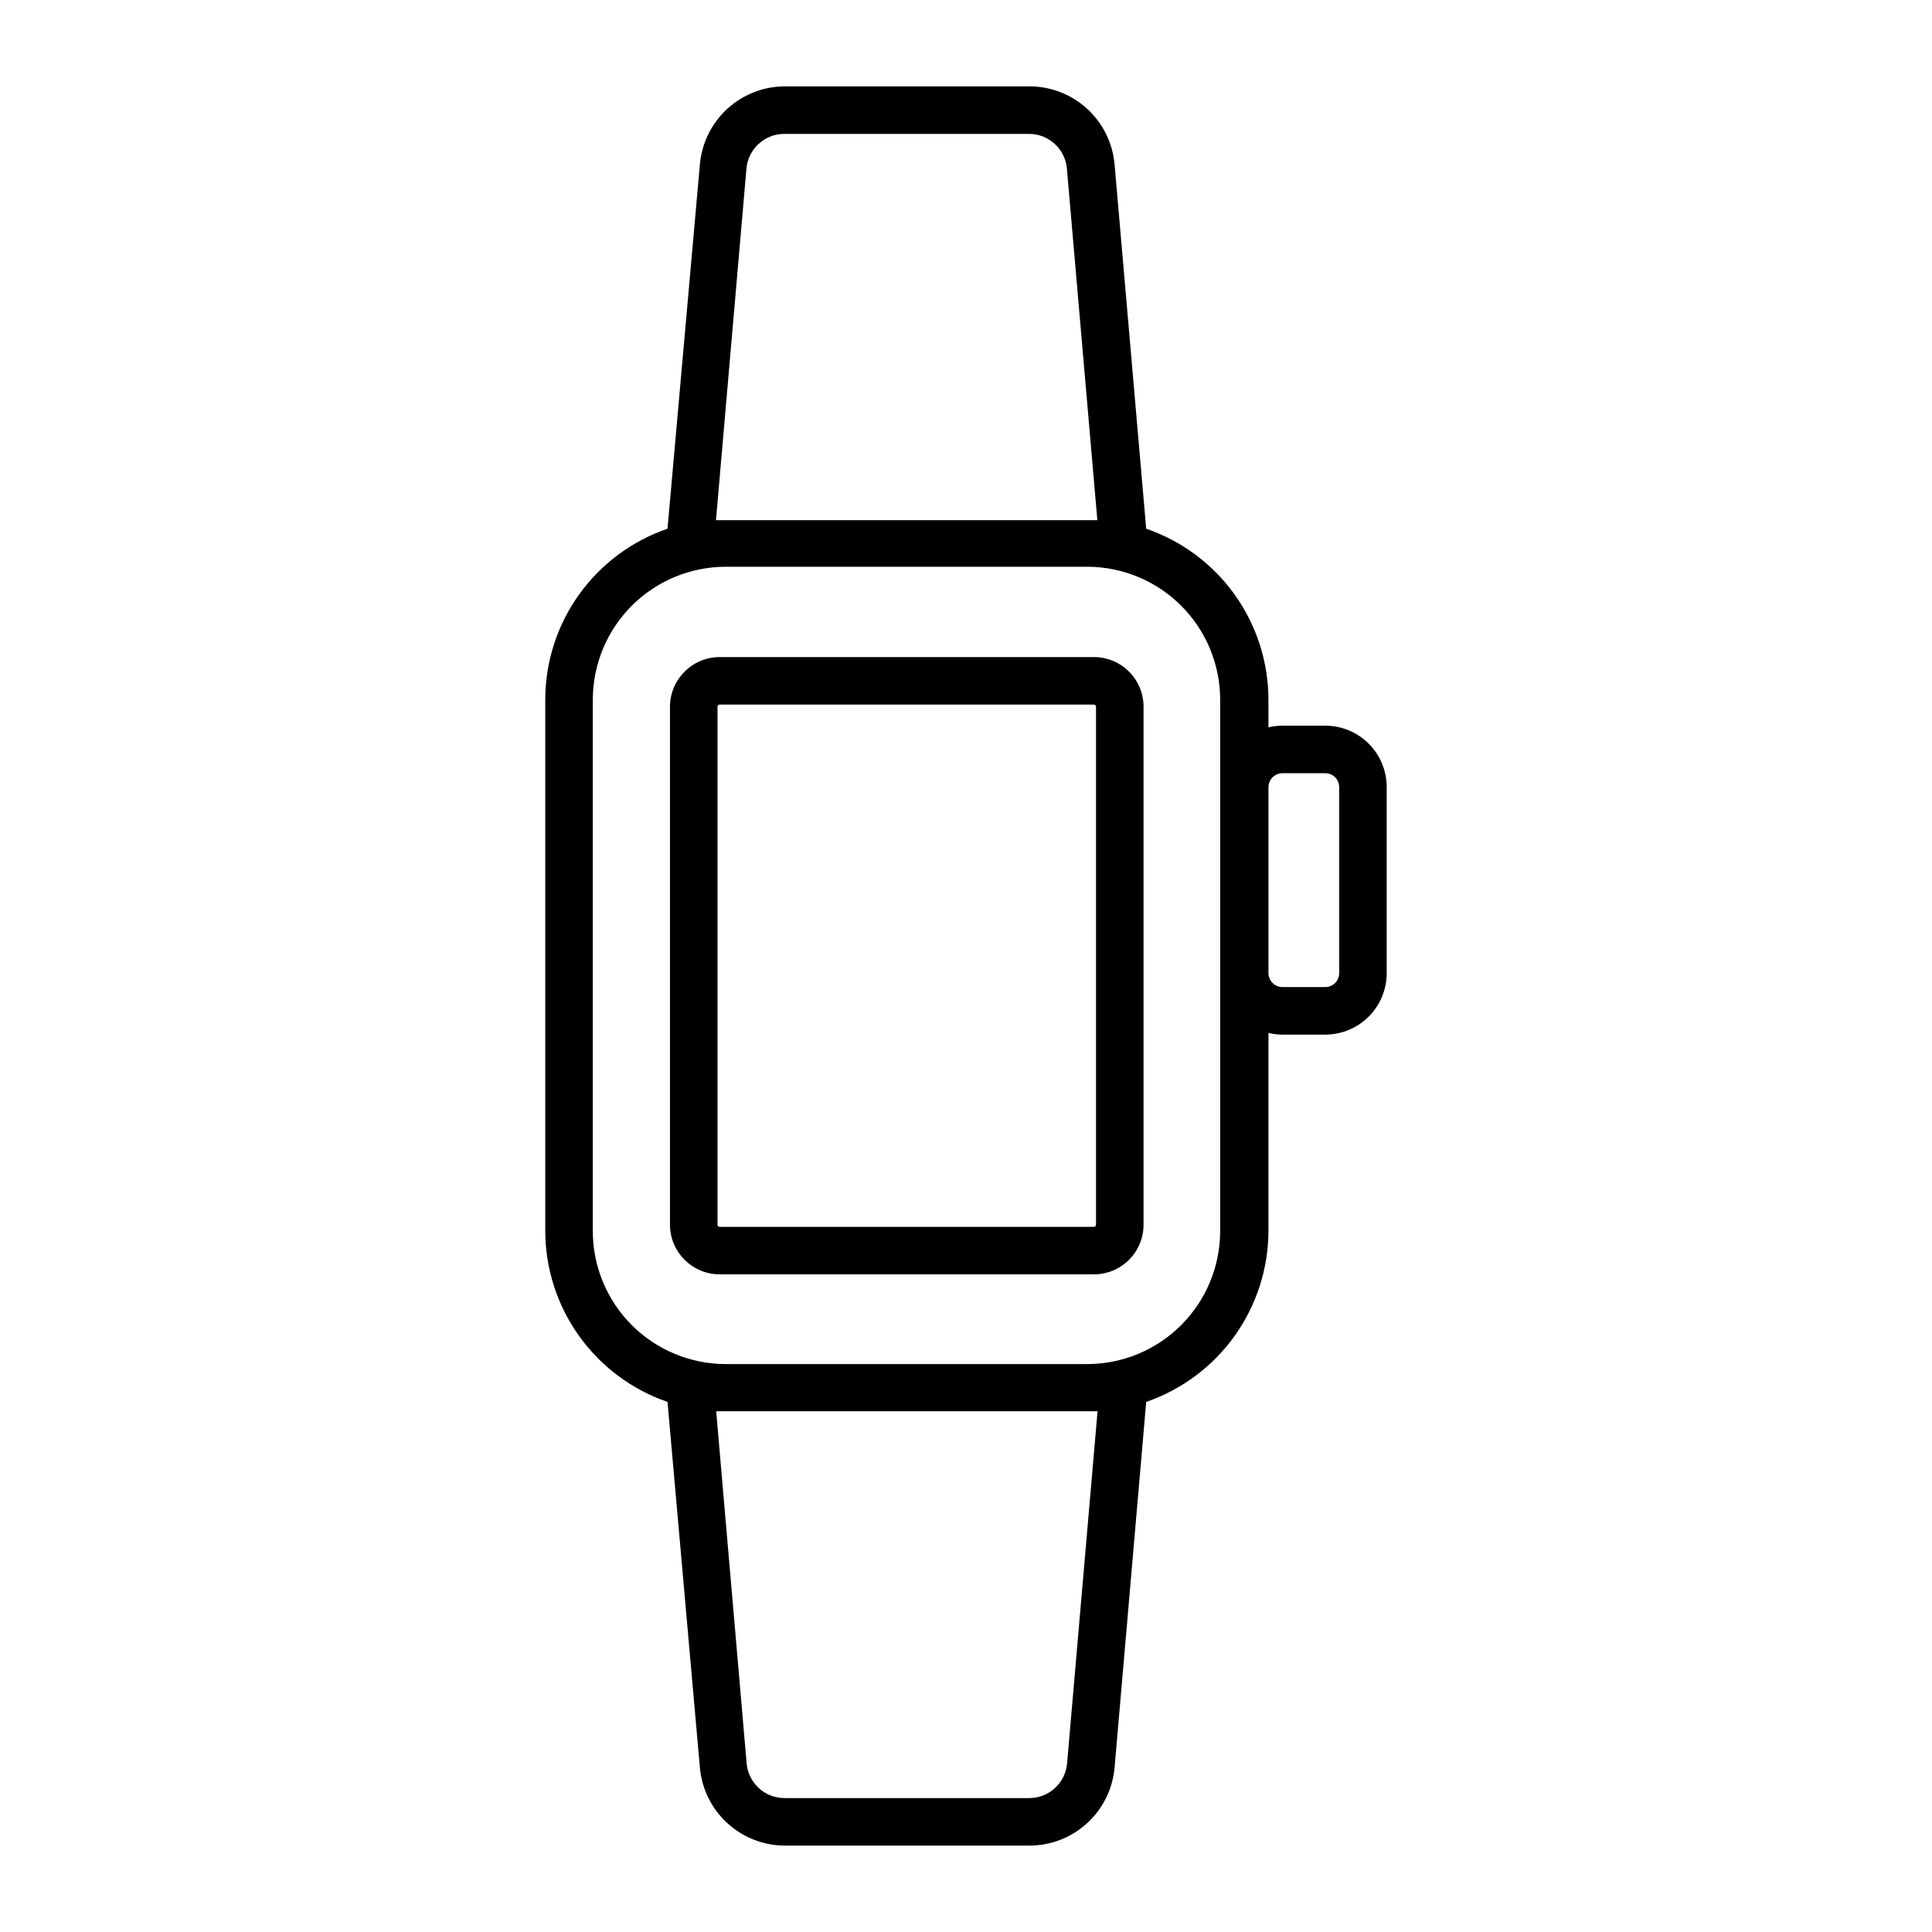
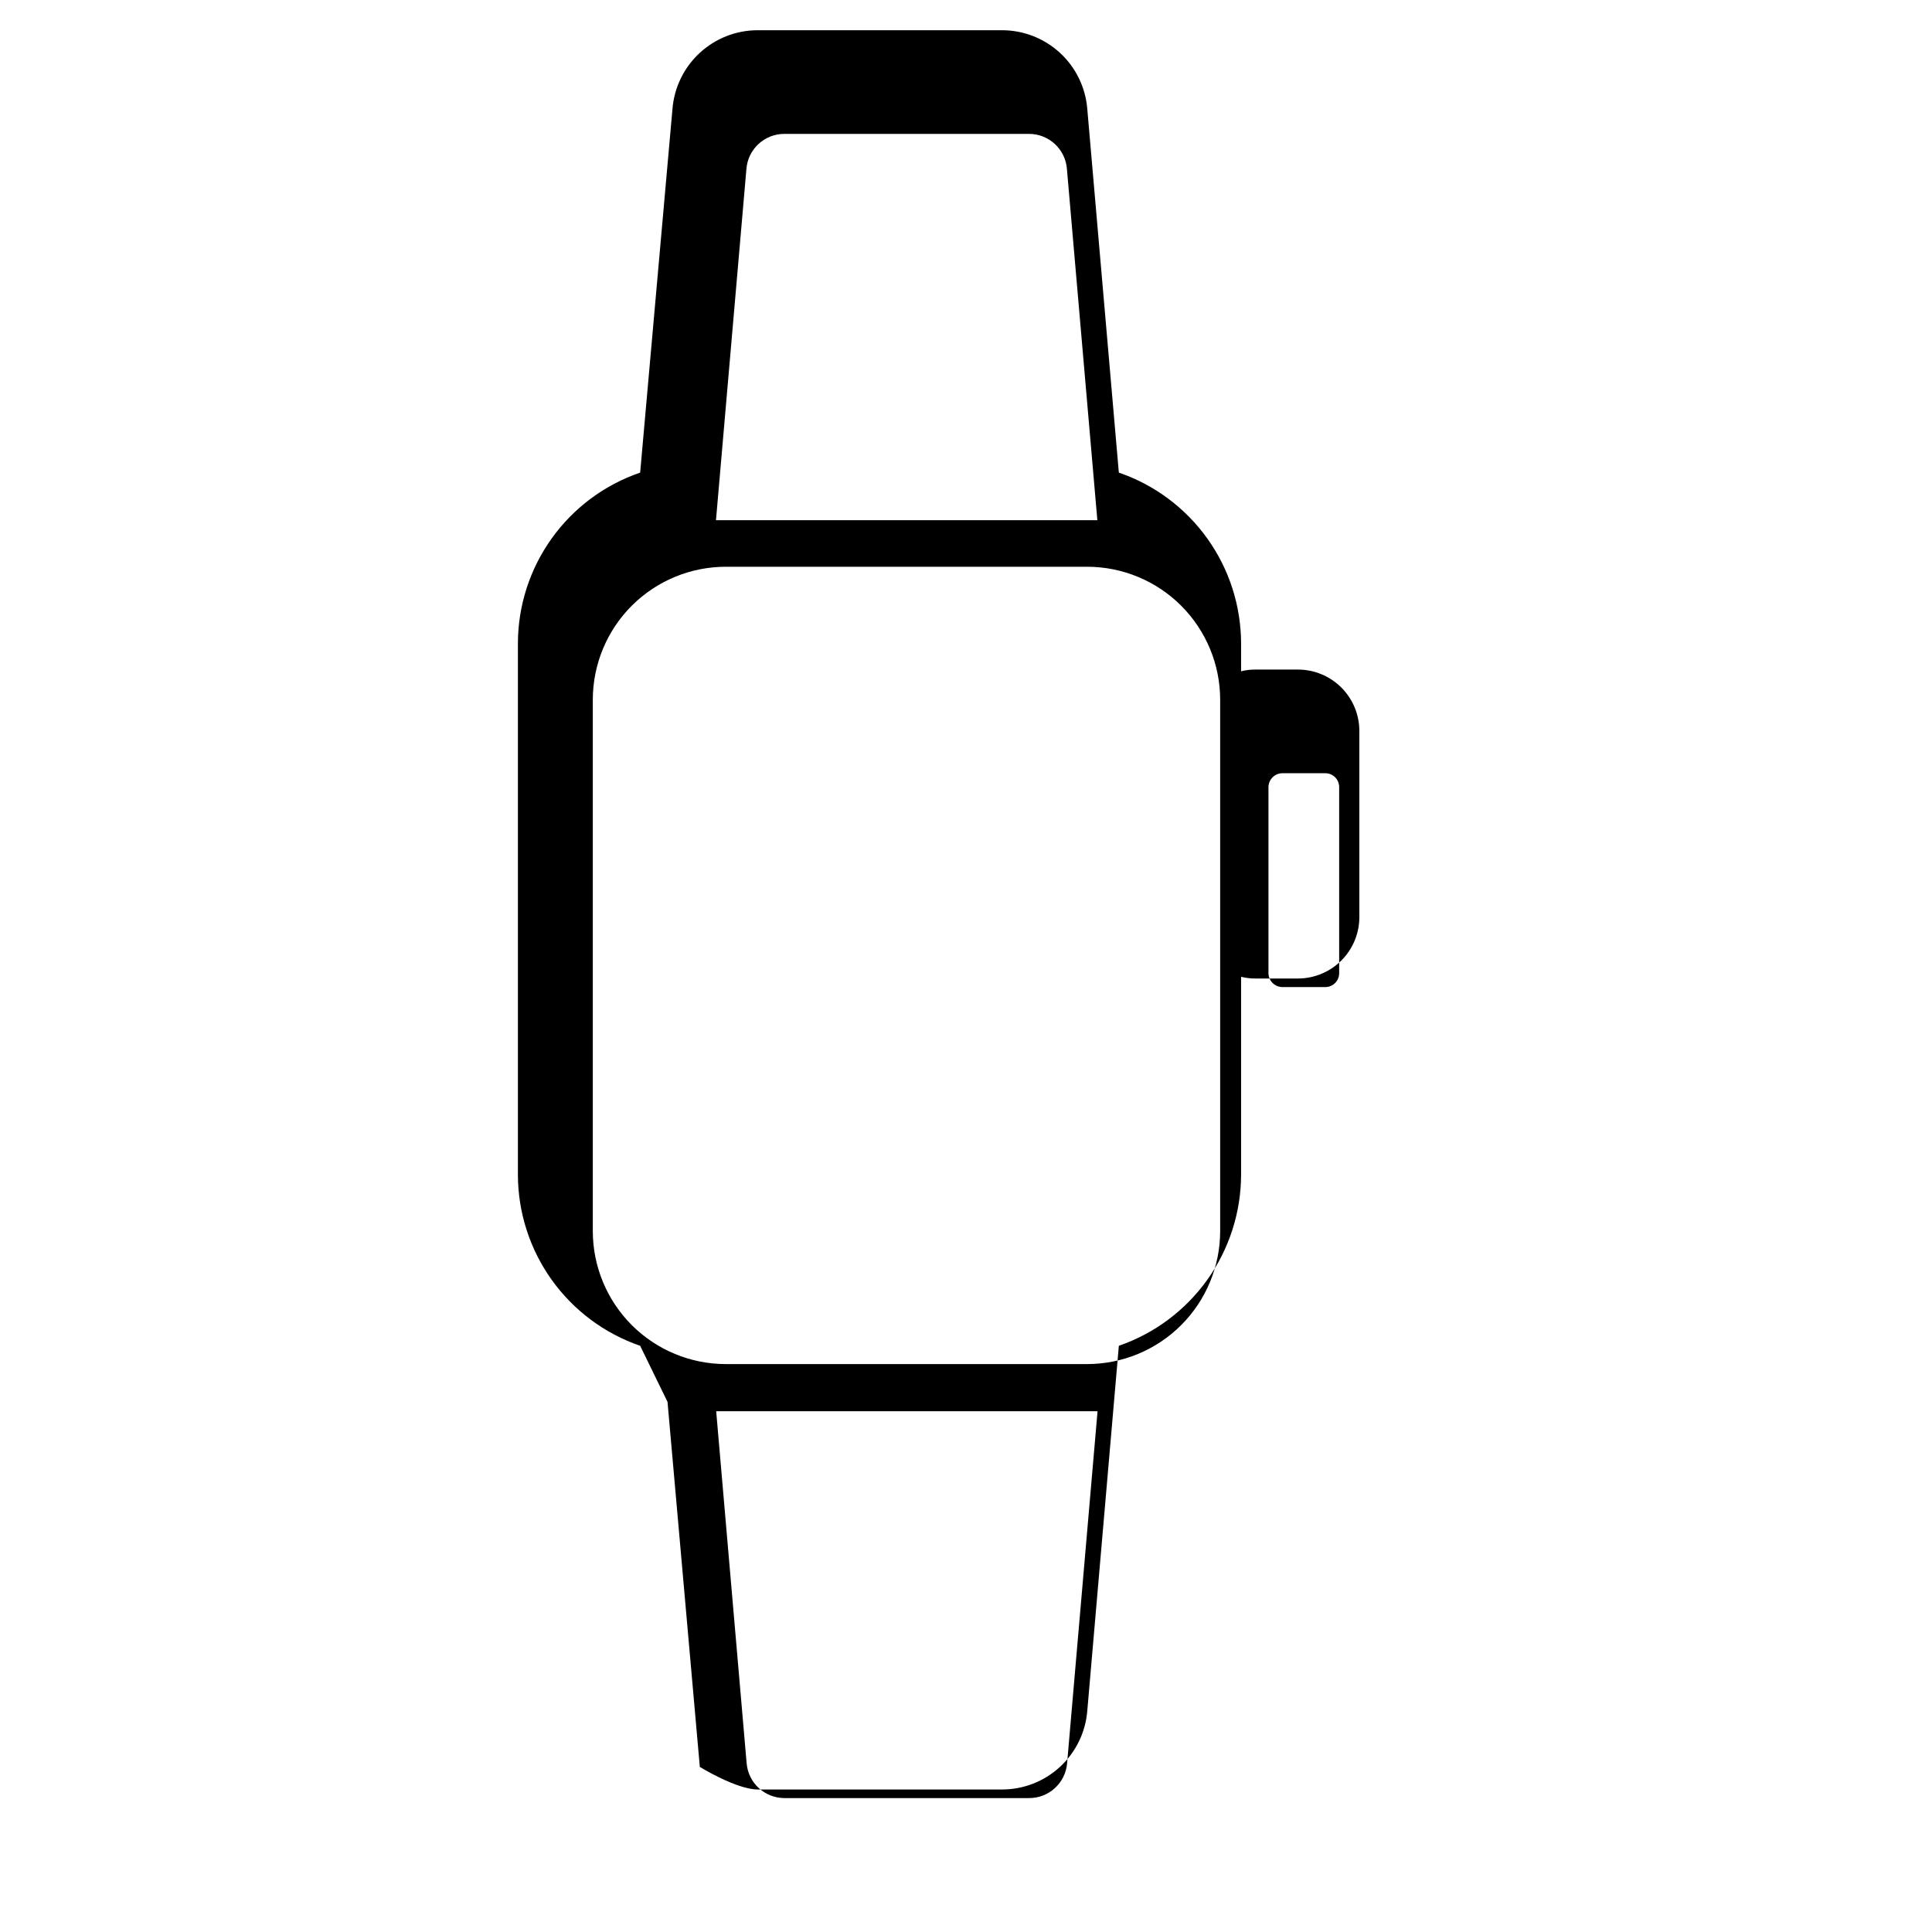
<svg xmlns="http://www.w3.org/2000/svg" fill="#000000" width="800px" height="800px" version="1.1" viewBox="144 144 512 512">
  <g>
-     <path d="m320.9 515.52 8.562 96.73c0.457 5.691 3.047 11.004 7.25 14.871s9.711 6.004 15.422 5.984h64.539c5.719 0.031 11.238-2.098 15.453-5.969 4.215-3.867 6.809-9.184 7.266-14.887l8.363-96.73c9.441-3.258 17.637-9.371 23.441-17.5 5.805-8.125 8.938-17.859 8.957-27.844v-52.445c1.219 0.305 2.469 0.457 3.727 0.453h11.336c4.316 0 8.453-1.715 11.508-4.769 3.051-3.051 4.766-7.188 4.766-11.504v-49.324c0-4.316-1.715-8.453-4.766-11.508-3.055-3.051-7.191-4.766-11.508-4.766h-11.336c-1.258-0.004-2.508 0.148-3.727 0.453v-7.305c-0.008-9.988-3.129-19.73-8.938-27.859-5.809-8.129-14.008-14.242-23.461-17.484l-8.363-96.379c-0.457-5.699-3.051-11.02-7.266-14.887-4.215-3.867-9.734-6-15.453-5.969h-64.742c-5.676 0.031-11.133 2.191-15.293 6.055-4.16 3.863-6.723 9.145-7.176 14.801l-8.562 96.379c-9.457 3.238-17.66 9.348-23.469 17.48-5.809 8.129-8.93 17.871-8.93 27.863v140.77c0.023 9.98 3.156 19.703 8.961 27.82 5.809 8.117 14 14.227 23.438 17.473zm-19.801-186.06c0-9.352 3.715-18.324 10.328-24.938 6.613-6.613 15.586-10.328 24.938-10.328h95.723c9.355 0 18.324 3.715 24.938 10.328 6.613 6.613 10.332 15.586 10.332 24.938v140.77c0 9.352-3.719 18.324-10.332 24.938-6.613 6.613-15.582 10.328-24.938 10.328h-95.723c-9.352 0-18.324-3.715-24.938-10.328-6.613-6.613-10.328-15.586-10.328-24.938zm50.832-149.98h64.742c5.281-0.016 9.68 4.055 10.074 9.32l8.062 93.055h-2.672-95.723-2.672l8.062-93.055c0.398-5.285 4.824-9.359 10.125-9.32zm131.95 169.43h11.336c0.977 0 1.91 0.387 2.602 1.074 0.688 0.691 1.074 1.625 1.074 2.602v49.324c0 0.973-0.387 1.91-1.074 2.598-0.691 0.691-1.625 1.078-2.602 1.078h-11.336c-2.039 0-3.699-1.637-3.727-3.676v-49.324c0.027-2.039 1.688-3.68 3.727-3.676zm-67.207 271.6h-64.742c-5.281 0.016-9.68-4.051-10.074-9.32l-8.062-93.203h2.672 95.723 2.672l-8.062 93.203c-0.398 5.289-4.824 9.363-10.125 9.32z" />
-     <path d="m321.55 331.28v137.29c0.027 7.269 5.93 13.148 13.199 13.148h99.152c3.484 0 6.832-1.383 9.297-3.852 2.465-2.465 3.852-5.809 3.852-9.297v-137.29c0-3.484-1.387-6.832-3.852-9.297-2.465-2.465-5.812-3.852-9.297-3.852h-99.152c-7.269 0-13.172 5.879-13.199 13.148zm13.199-0.555 99.152 0.004c0.145 0 0.285 0.055 0.391 0.16s0.164 0.246 0.164 0.391v137.29c0 0.148-0.059 0.289-0.164 0.391-0.105 0.105-0.246 0.164-0.391 0.164h-99.152c-0.152 0.016-0.309-0.039-0.422-0.145-0.117-0.105-0.184-0.254-0.18-0.41v-137.29c-0.004-0.156 0.062-0.305 0.18-0.41 0.113-0.105 0.27-0.156 0.422-0.141z" />
+     <path d="m320.9 515.52 8.562 96.73s9.711 6.004 15.422 5.984h64.539c5.719 0.031 11.238-2.098 15.453-5.969 4.215-3.867 6.809-9.184 7.266-14.887l8.363-96.73c9.441-3.258 17.637-9.371 23.441-17.5 5.805-8.125 8.938-17.859 8.957-27.844v-52.445c1.219 0.305 2.469 0.457 3.727 0.453h11.336c4.316 0 8.453-1.715 11.508-4.769 3.051-3.051 4.766-7.188 4.766-11.504v-49.324c0-4.316-1.715-8.453-4.766-11.508-3.055-3.051-7.191-4.766-11.508-4.766h-11.336c-1.258-0.004-2.508 0.148-3.727 0.453v-7.305c-0.008-9.988-3.129-19.73-8.938-27.859-5.809-8.129-14.008-14.242-23.461-17.484l-8.363-96.379c-0.457-5.699-3.051-11.02-7.266-14.887-4.215-3.867-9.734-6-15.453-5.969h-64.742c-5.676 0.031-11.133 2.191-15.293 6.055-4.16 3.863-6.723 9.145-7.176 14.801l-8.562 96.379c-9.457 3.238-17.66 9.348-23.469 17.48-5.809 8.129-8.93 17.871-8.93 27.863v140.77c0.023 9.98 3.156 19.703 8.961 27.82 5.809 8.117 14 14.227 23.438 17.473zm-19.801-186.06c0-9.352 3.715-18.324 10.328-24.938 6.613-6.613 15.586-10.328 24.938-10.328h95.723c9.355 0 18.324 3.715 24.938 10.328 6.613 6.613 10.332 15.586 10.332 24.938v140.77c0 9.352-3.719 18.324-10.332 24.938-6.613 6.613-15.582 10.328-24.938 10.328h-95.723c-9.352 0-18.324-3.715-24.938-10.328-6.613-6.613-10.328-15.586-10.328-24.938zm50.832-149.98h64.742c5.281-0.016 9.68 4.055 10.074 9.32l8.062 93.055h-2.672-95.723-2.672l8.062-93.055c0.398-5.285 4.824-9.359 10.125-9.32zm131.95 169.43h11.336c0.977 0 1.91 0.387 2.602 1.074 0.688 0.691 1.074 1.625 1.074 2.602v49.324c0 0.973-0.387 1.91-1.074 2.598-0.691 0.691-1.625 1.078-2.602 1.078h-11.336c-2.039 0-3.699-1.637-3.727-3.676v-49.324c0.027-2.039 1.688-3.68 3.727-3.676zm-67.207 271.6h-64.742c-5.281 0.016-9.68-4.051-10.074-9.32l-8.062-93.203h2.672 95.723 2.672l-8.062 93.203c-0.398 5.289-4.824 9.363-10.125 9.32z" />
  </g>
</svg>